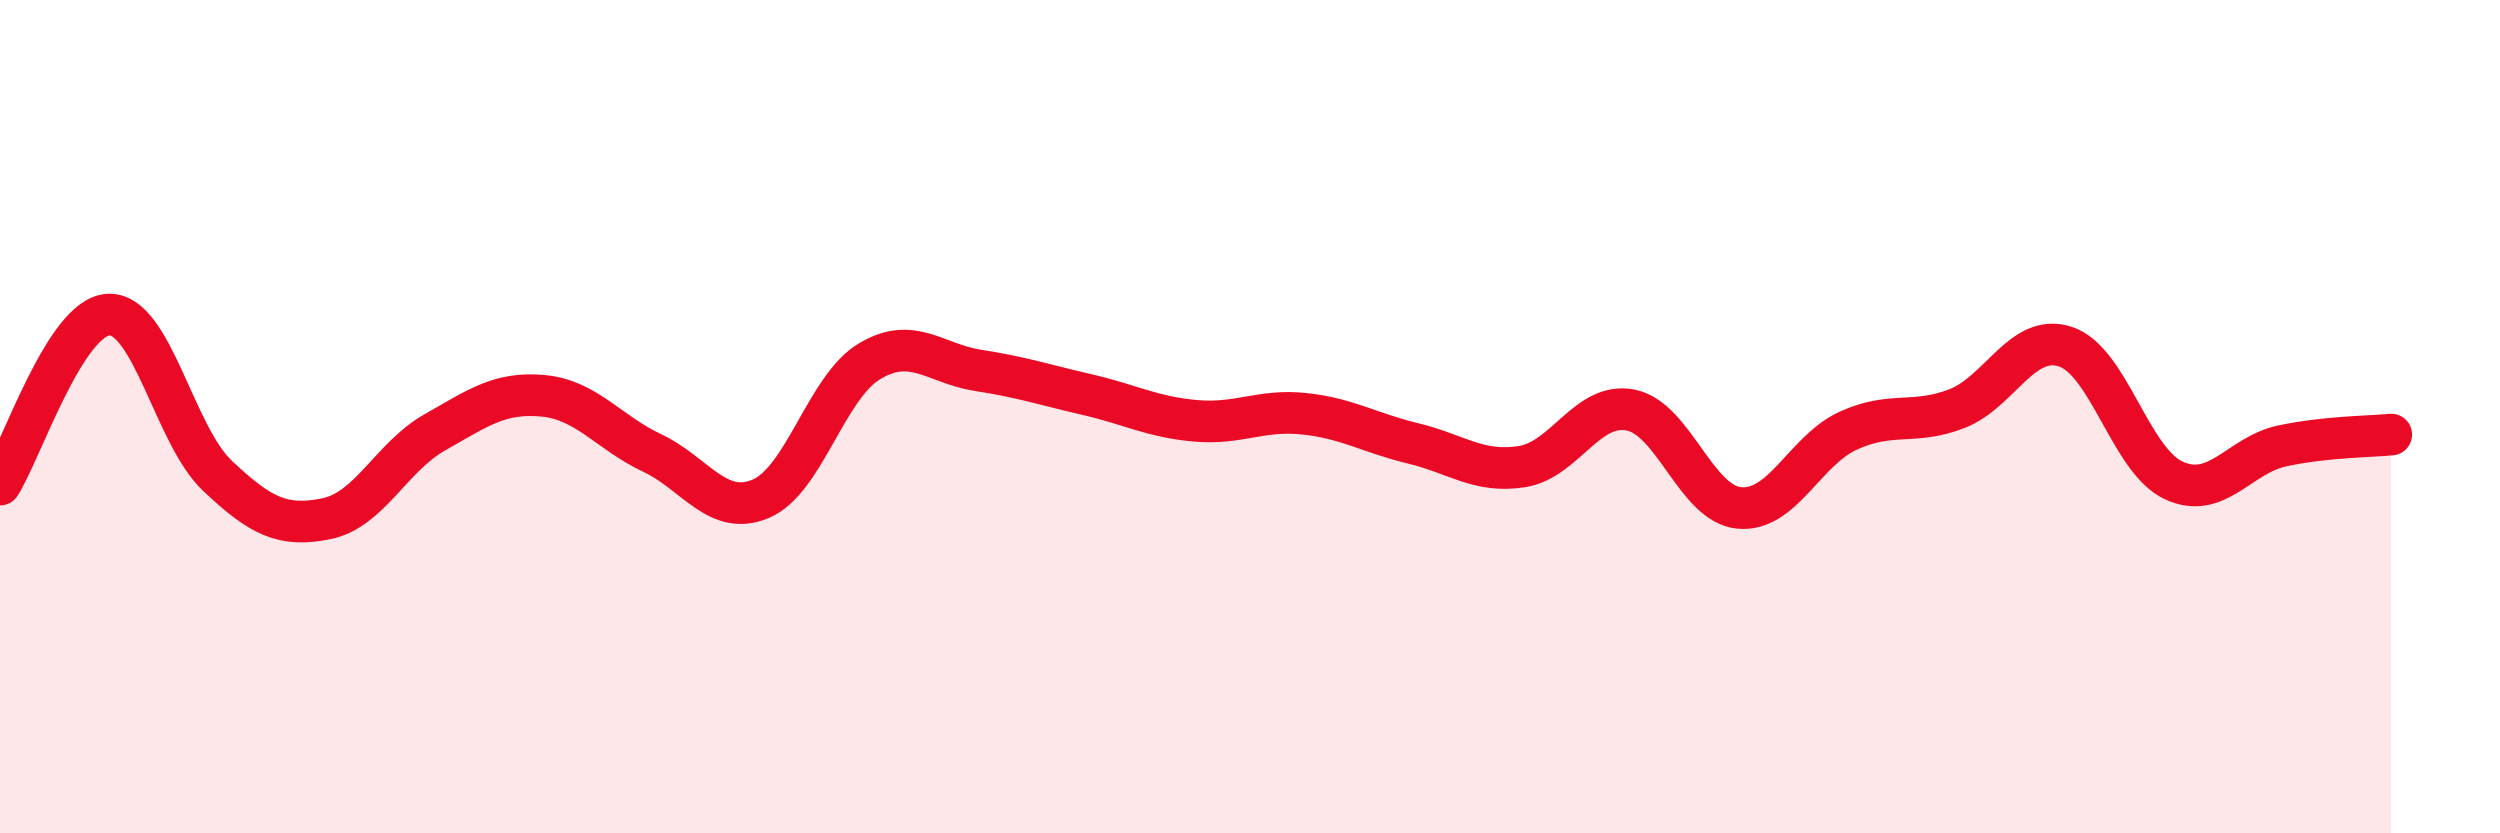
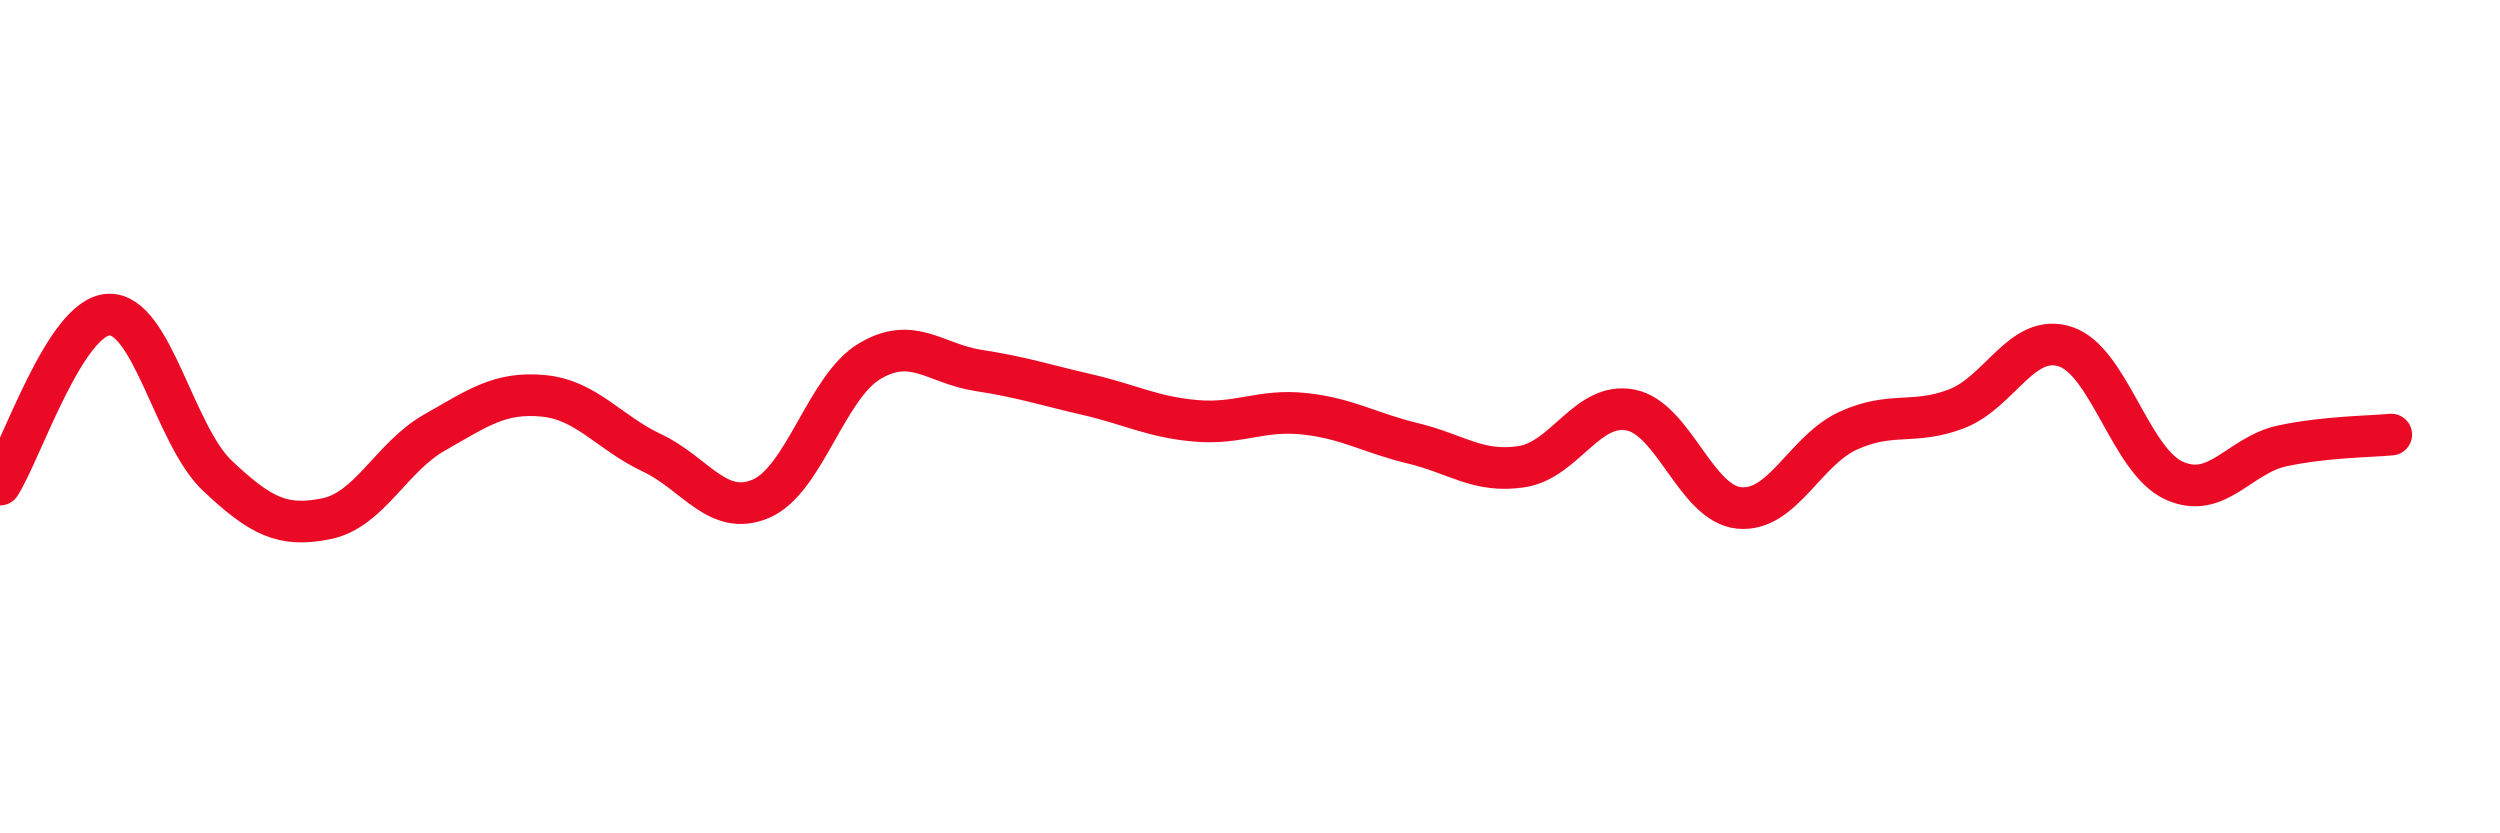
<svg xmlns="http://www.w3.org/2000/svg" width="60" height="20" viewBox="0 0 60 20">
-   <path d="M 0,11.63 C 0.52,10.81 1.57,7.59 2.61,7.55 C 3.65,7.51 4.18,10.44 5.22,11.42 C 6.26,12.4 6.79,12.66 7.83,12.45 C 8.87,12.24 9.39,10.97 10.43,10.38 C 11.47,9.79 12,9.4 13.04,9.5 C 14.08,9.6 14.61,10.38 15.65,10.87 C 16.69,11.36 17.22,12.41 18.26,11.97 C 19.3,11.53 19.83,9.29 20.87,8.67 C 21.91,8.05 22.44,8.73 23.48,8.89 C 24.52,9.05 25.05,9.23 26.09,9.47 C 27.13,9.71 27.66,10.01 28.7,10.1 C 29.74,10.19 30.26,9.82 31.3,9.93 C 32.34,10.04 32.87,10.39 33.91,10.64 C 34.95,10.89 35.48,11.36 36.52,11.2 C 37.56,11.04 38.09,9.64 39.13,9.84 C 40.17,10.04 40.7,12.09 41.74,12.19 C 42.78,12.29 43.31,10.82 44.35,10.34 C 45.39,9.86 45.92,10.21 46.96,9.81 C 48,9.41 48.53,7.98 49.57,8.32 C 50.61,8.66 51.13,11.05 52.17,11.53 C 53.21,12.01 53.74,10.92 54.78,10.7 C 55.82,10.48 56.87,10.48 57.39,10.43L57.39 20L0 20Z" fill="#EB0A25" opacity="0.1" stroke-linecap="round" stroke-linejoin="round" />
  <path d="M 0,11.63 C 0.52,10.81 1.57,7.59 2.61,7.55 C 3.65,7.51 4.18,10.44 5.22,11.42 C 6.26,12.4 6.79,12.66 7.83,12.45 C 8.87,12.24 9.39,10.97 10.43,10.38 C 11.47,9.79 12,9.4 13.04,9.5 C 14.08,9.6 14.61,10.38 15.65,10.87 C 16.69,11.36 17.22,12.41 18.26,11.97 C 19.3,11.53 19.83,9.29 20.87,8.67 C 21.91,8.05 22.44,8.73 23.48,8.89 C 24.52,9.05 25.05,9.23 26.09,9.47 C 27.13,9.71 27.66,10.01 28.7,10.1 C 29.74,10.19 30.26,9.82 31.3,9.93 C 32.34,10.04 32.87,10.39 33.91,10.64 C 34.95,10.89 35.48,11.36 36.52,11.2 C 37.56,11.04 38.09,9.64 39.13,9.84 C 40.17,10.04 40.7,12.09 41.74,12.19 C 42.78,12.29 43.31,10.82 44.35,10.34 C 45.39,9.86 45.92,10.21 46.96,9.81 C 48,9.41 48.53,7.98 49.57,8.32 C 50.61,8.66 51.13,11.05 52.17,11.53 C 53.21,12.01 53.74,10.92 54.78,10.7 C 55.82,10.48 56.87,10.48 57.39,10.43" stroke="#EB0A25" stroke-width="1" fill="none" stroke-linecap="round" stroke-linejoin="round" />
</svg>